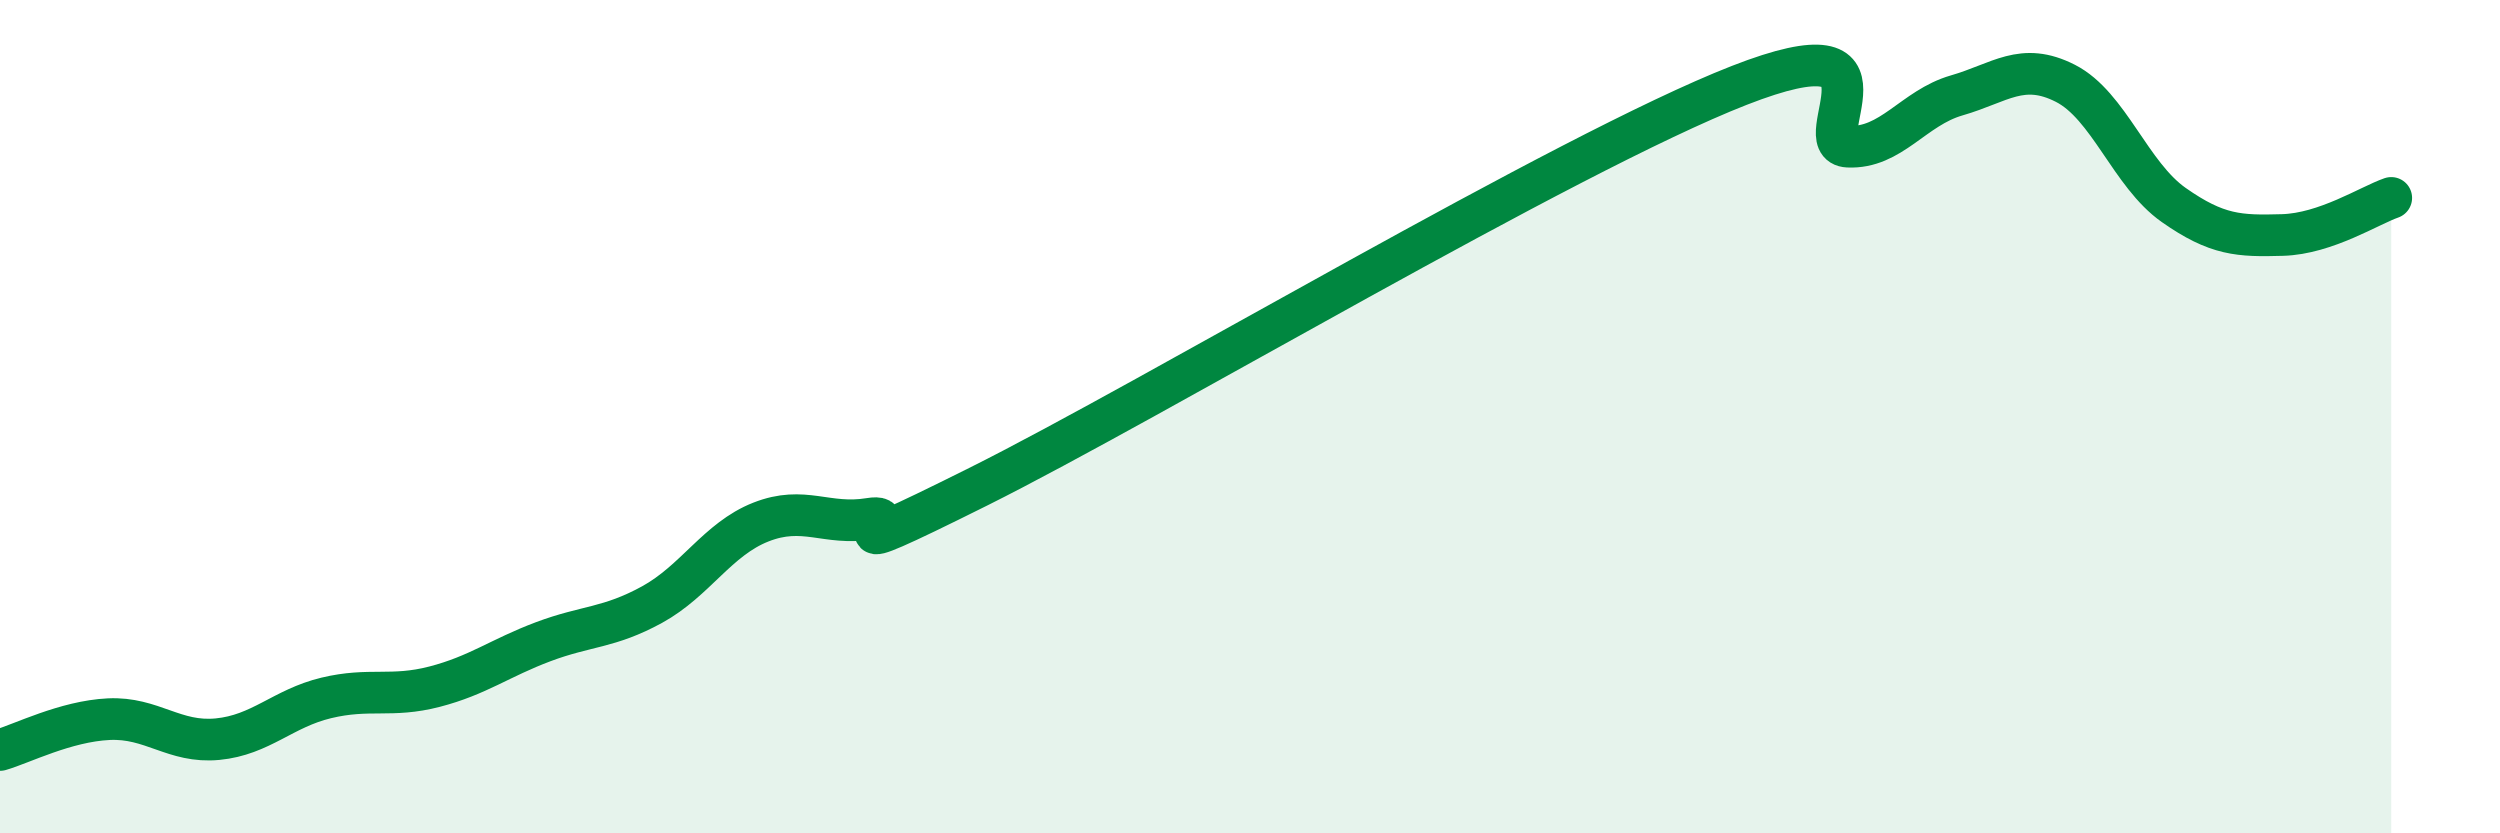
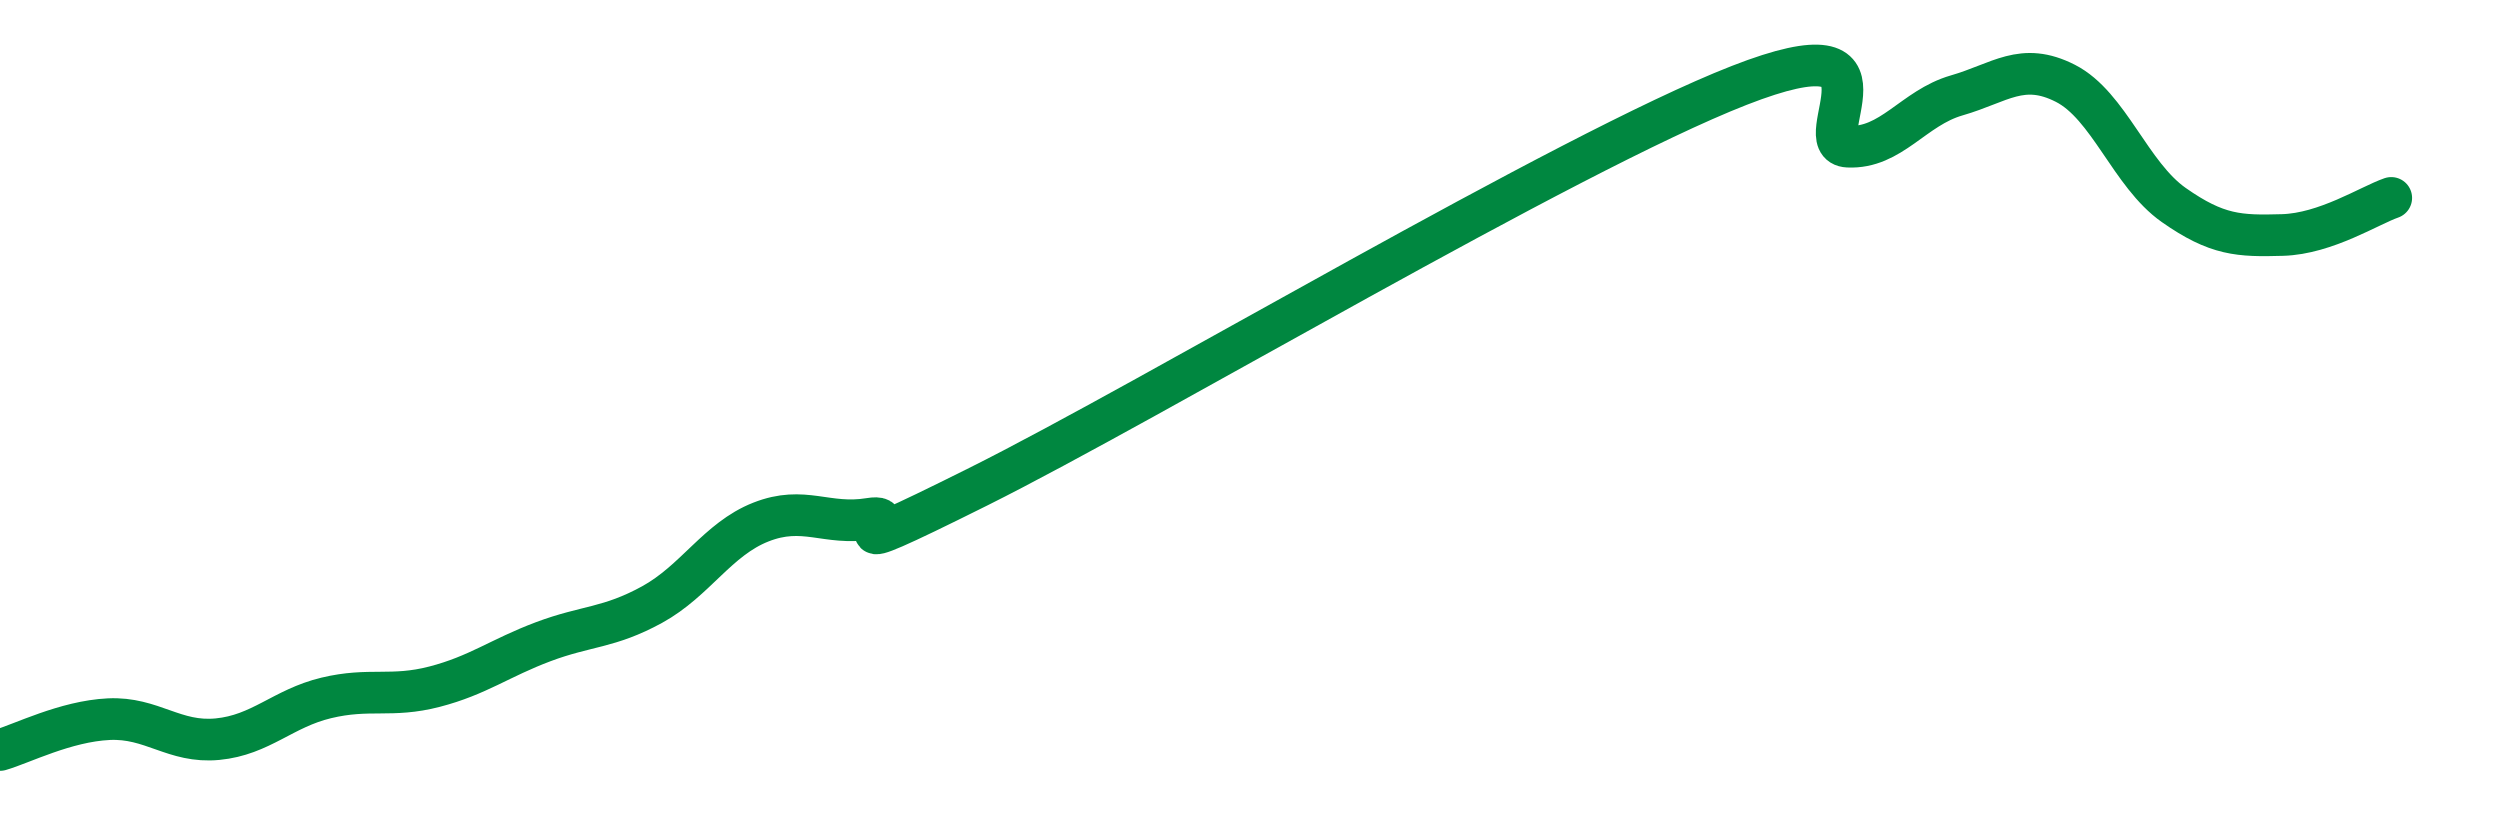
<svg xmlns="http://www.w3.org/2000/svg" width="60" height="20" viewBox="0 0 60 20">
-   <path d="M 0,18 C 0.52,17.85 1.57,17.31 2.61,17.26 C 3.65,17.21 4.18,17.84 5.22,17.74 C 6.26,17.64 6.79,17 7.83,16.75 C 8.87,16.5 9.39,16.75 10.43,16.48 C 11.47,16.21 12,15.79 13.04,15.4 C 14.08,15.01 14.61,15.08 15.65,14.51 C 16.69,13.94 17.22,12.94 18.26,12.53 C 19.3,12.12 19.83,12.62 20.87,12.45 C 21.91,12.28 19.31,13.76 23.48,11.68 C 27.65,9.6 37.57,3.68 41.74,2.05 C 45.91,0.42 43.31,3.47 44.35,3.52 C 45.39,3.57 45.92,2.59 46.96,2.29 C 48,1.99 48.53,1.47 49.57,2 C 50.61,2.53 51.13,4.19 52.17,4.92 C 53.21,5.65 53.74,5.67 54.78,5.64 C 55.82,5.61 56.87,4.93 57.39,4.75L57.39 20L0 20Z" fill="#008740" opacity="0.1" stroke-linecap="round" stroke-linejoin="round" />
  <path d="M 0,18 C 0.52,17.85 1.57,17.31 2.61,17.26 C 3.65,17.21 4.18,17.84 5.22,17.74 C 6.26,17.64 6.79,17 7.83,16.75 C 8.87,16.5 9.39,16.75 10.43,16.48 C 11.47,16.21 12,15.79 13.04,15.4 C 14.08,15.01 14.61,15.08 15.65,14.51 C 16.69,13.94 17.22,12.94 18.26,12.53 C 19.3,12.12 19.83,12.62 20.87,12.45 C 21.91,12.28 19.31,13.76 23.48,11.68 C 27.65,9.6 37.57,3.68 41.74,2.05 C 45.91,0.42 43.31,3.47 44.35,3.52 C 45.39,3.57 45.92,2.59 46.96,2.29 C 48,1.99 48.53,1.47 49.57,2 C 50.61,2.53 51.13,4.19 52.17,4.92 C 53.21,5.65 53.74,5.67 54.78,5.64 C 55.82,5.61 56.87,4.93 57.39,4.75" stroke="#008740" stroke-width="1" fill="none" stroke-linecap="round" stroke-linejoin="round" />
</svg>